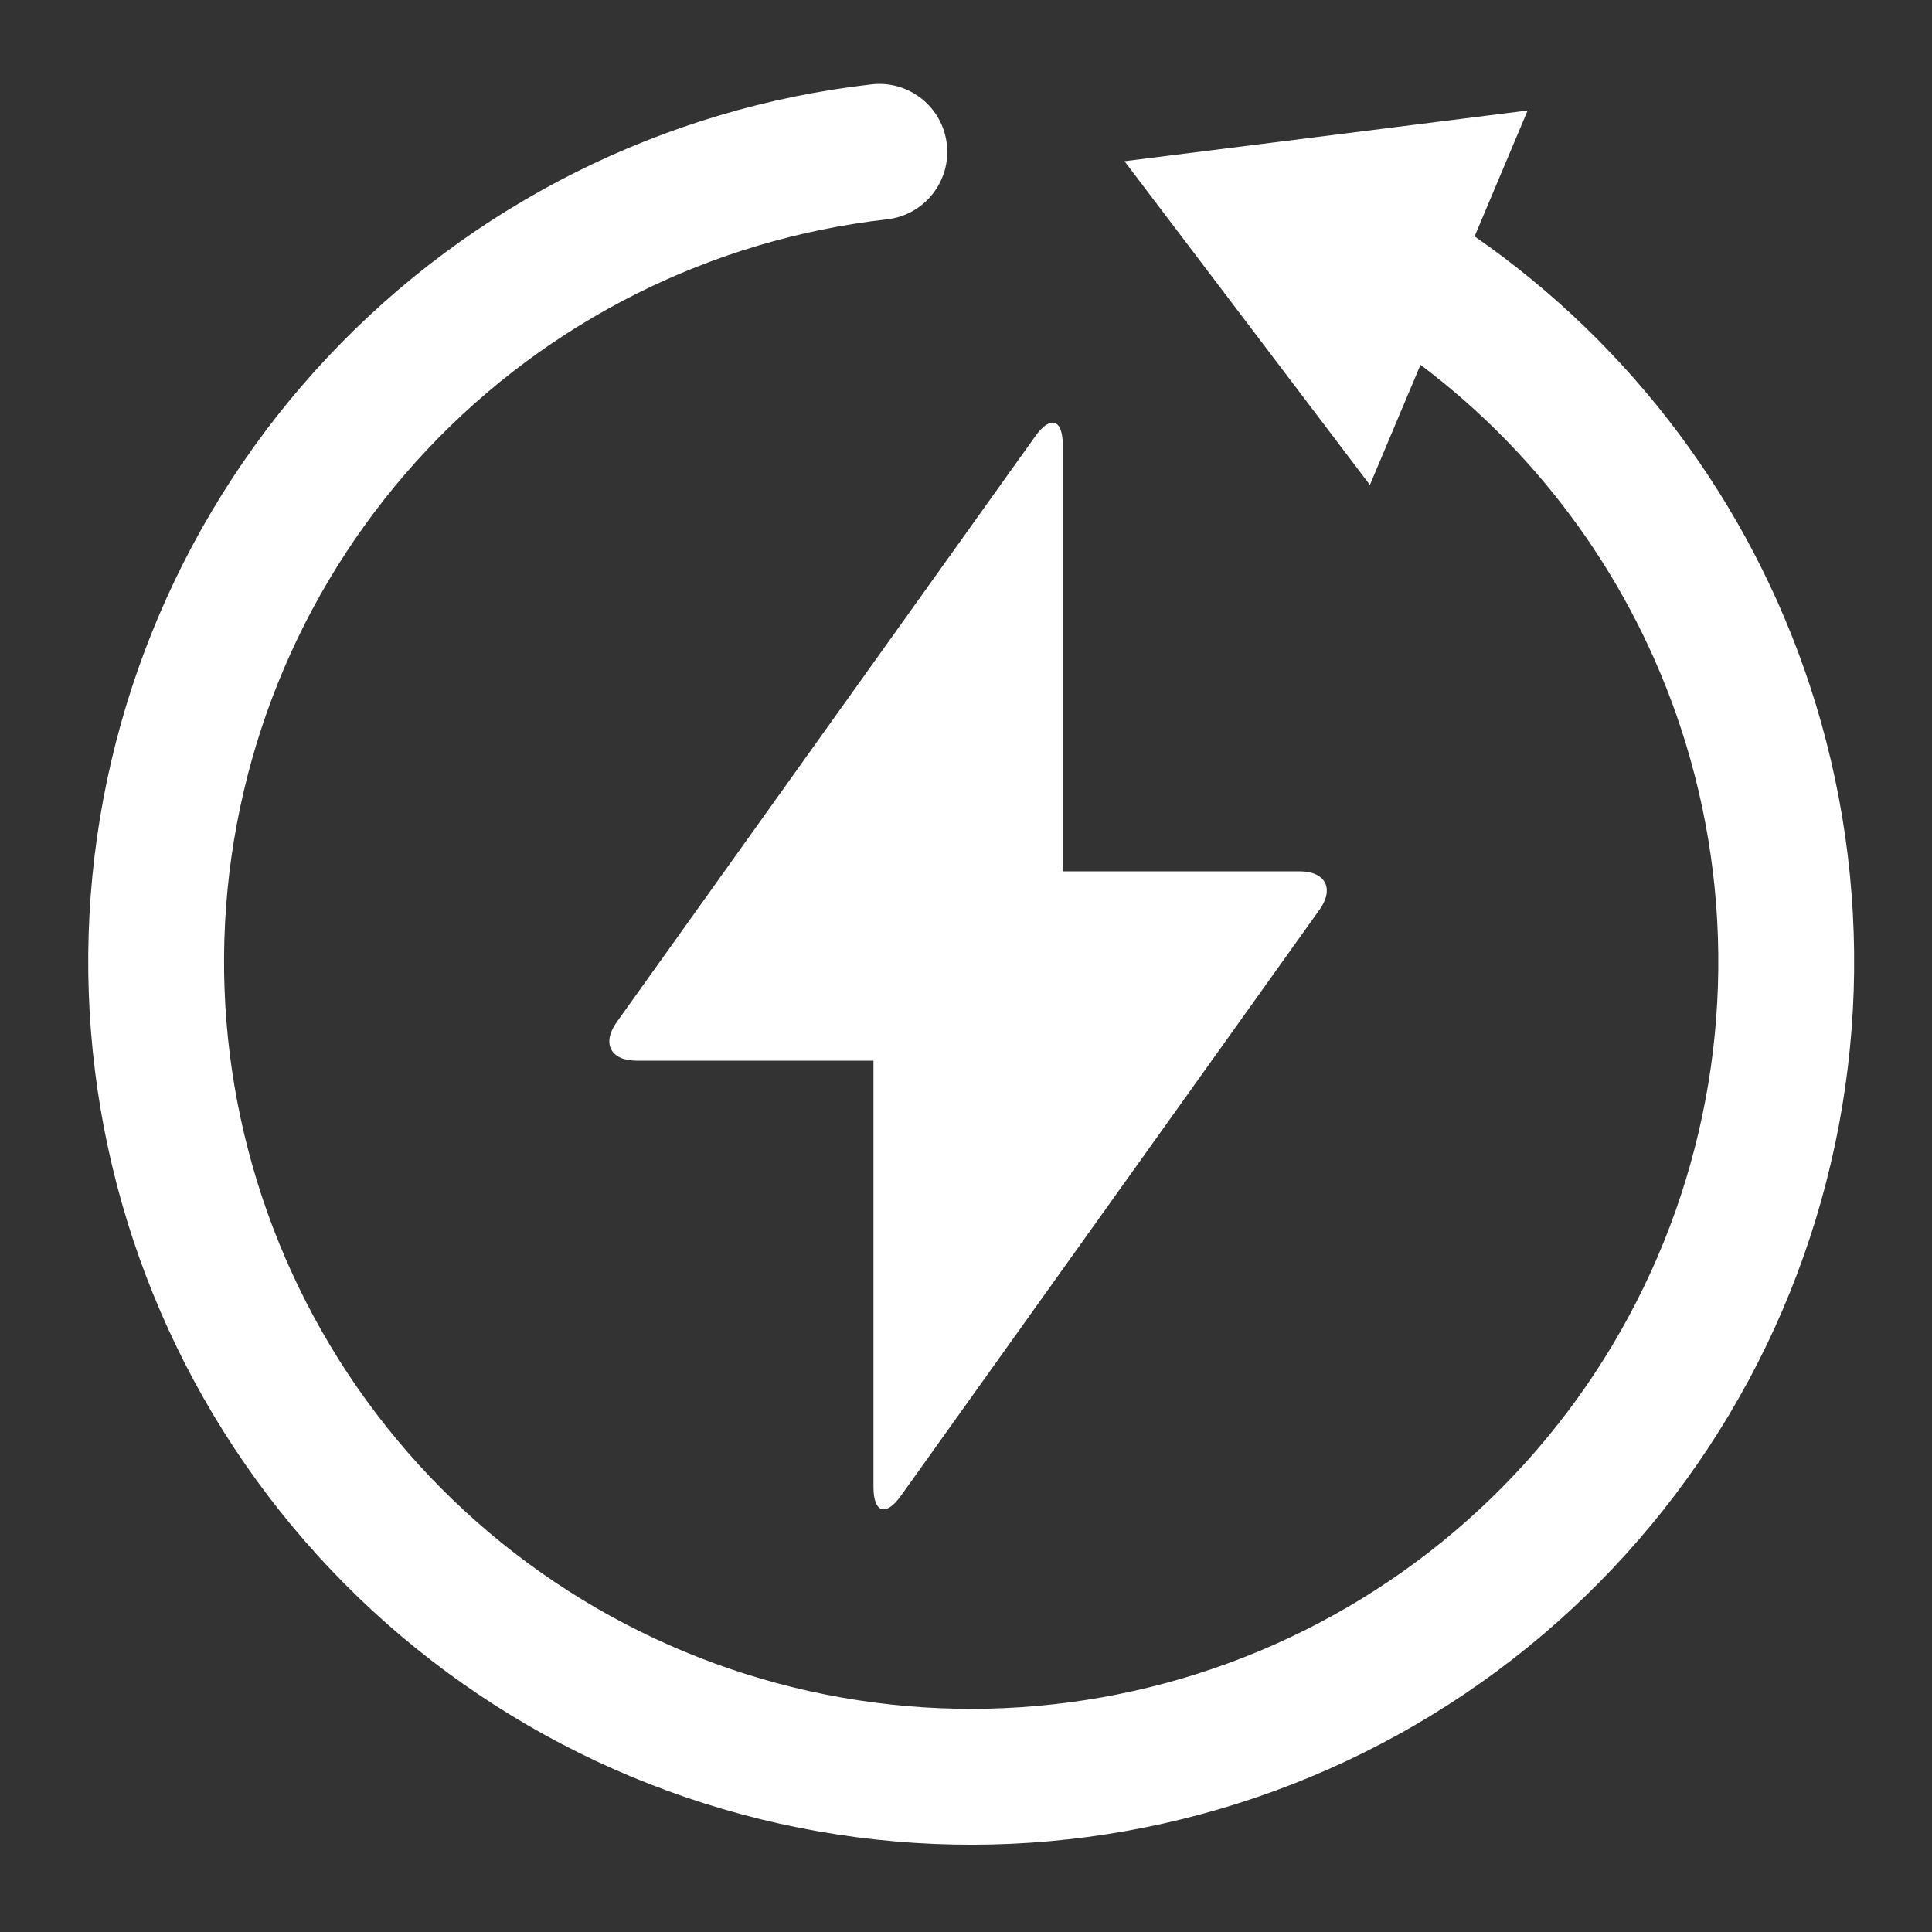
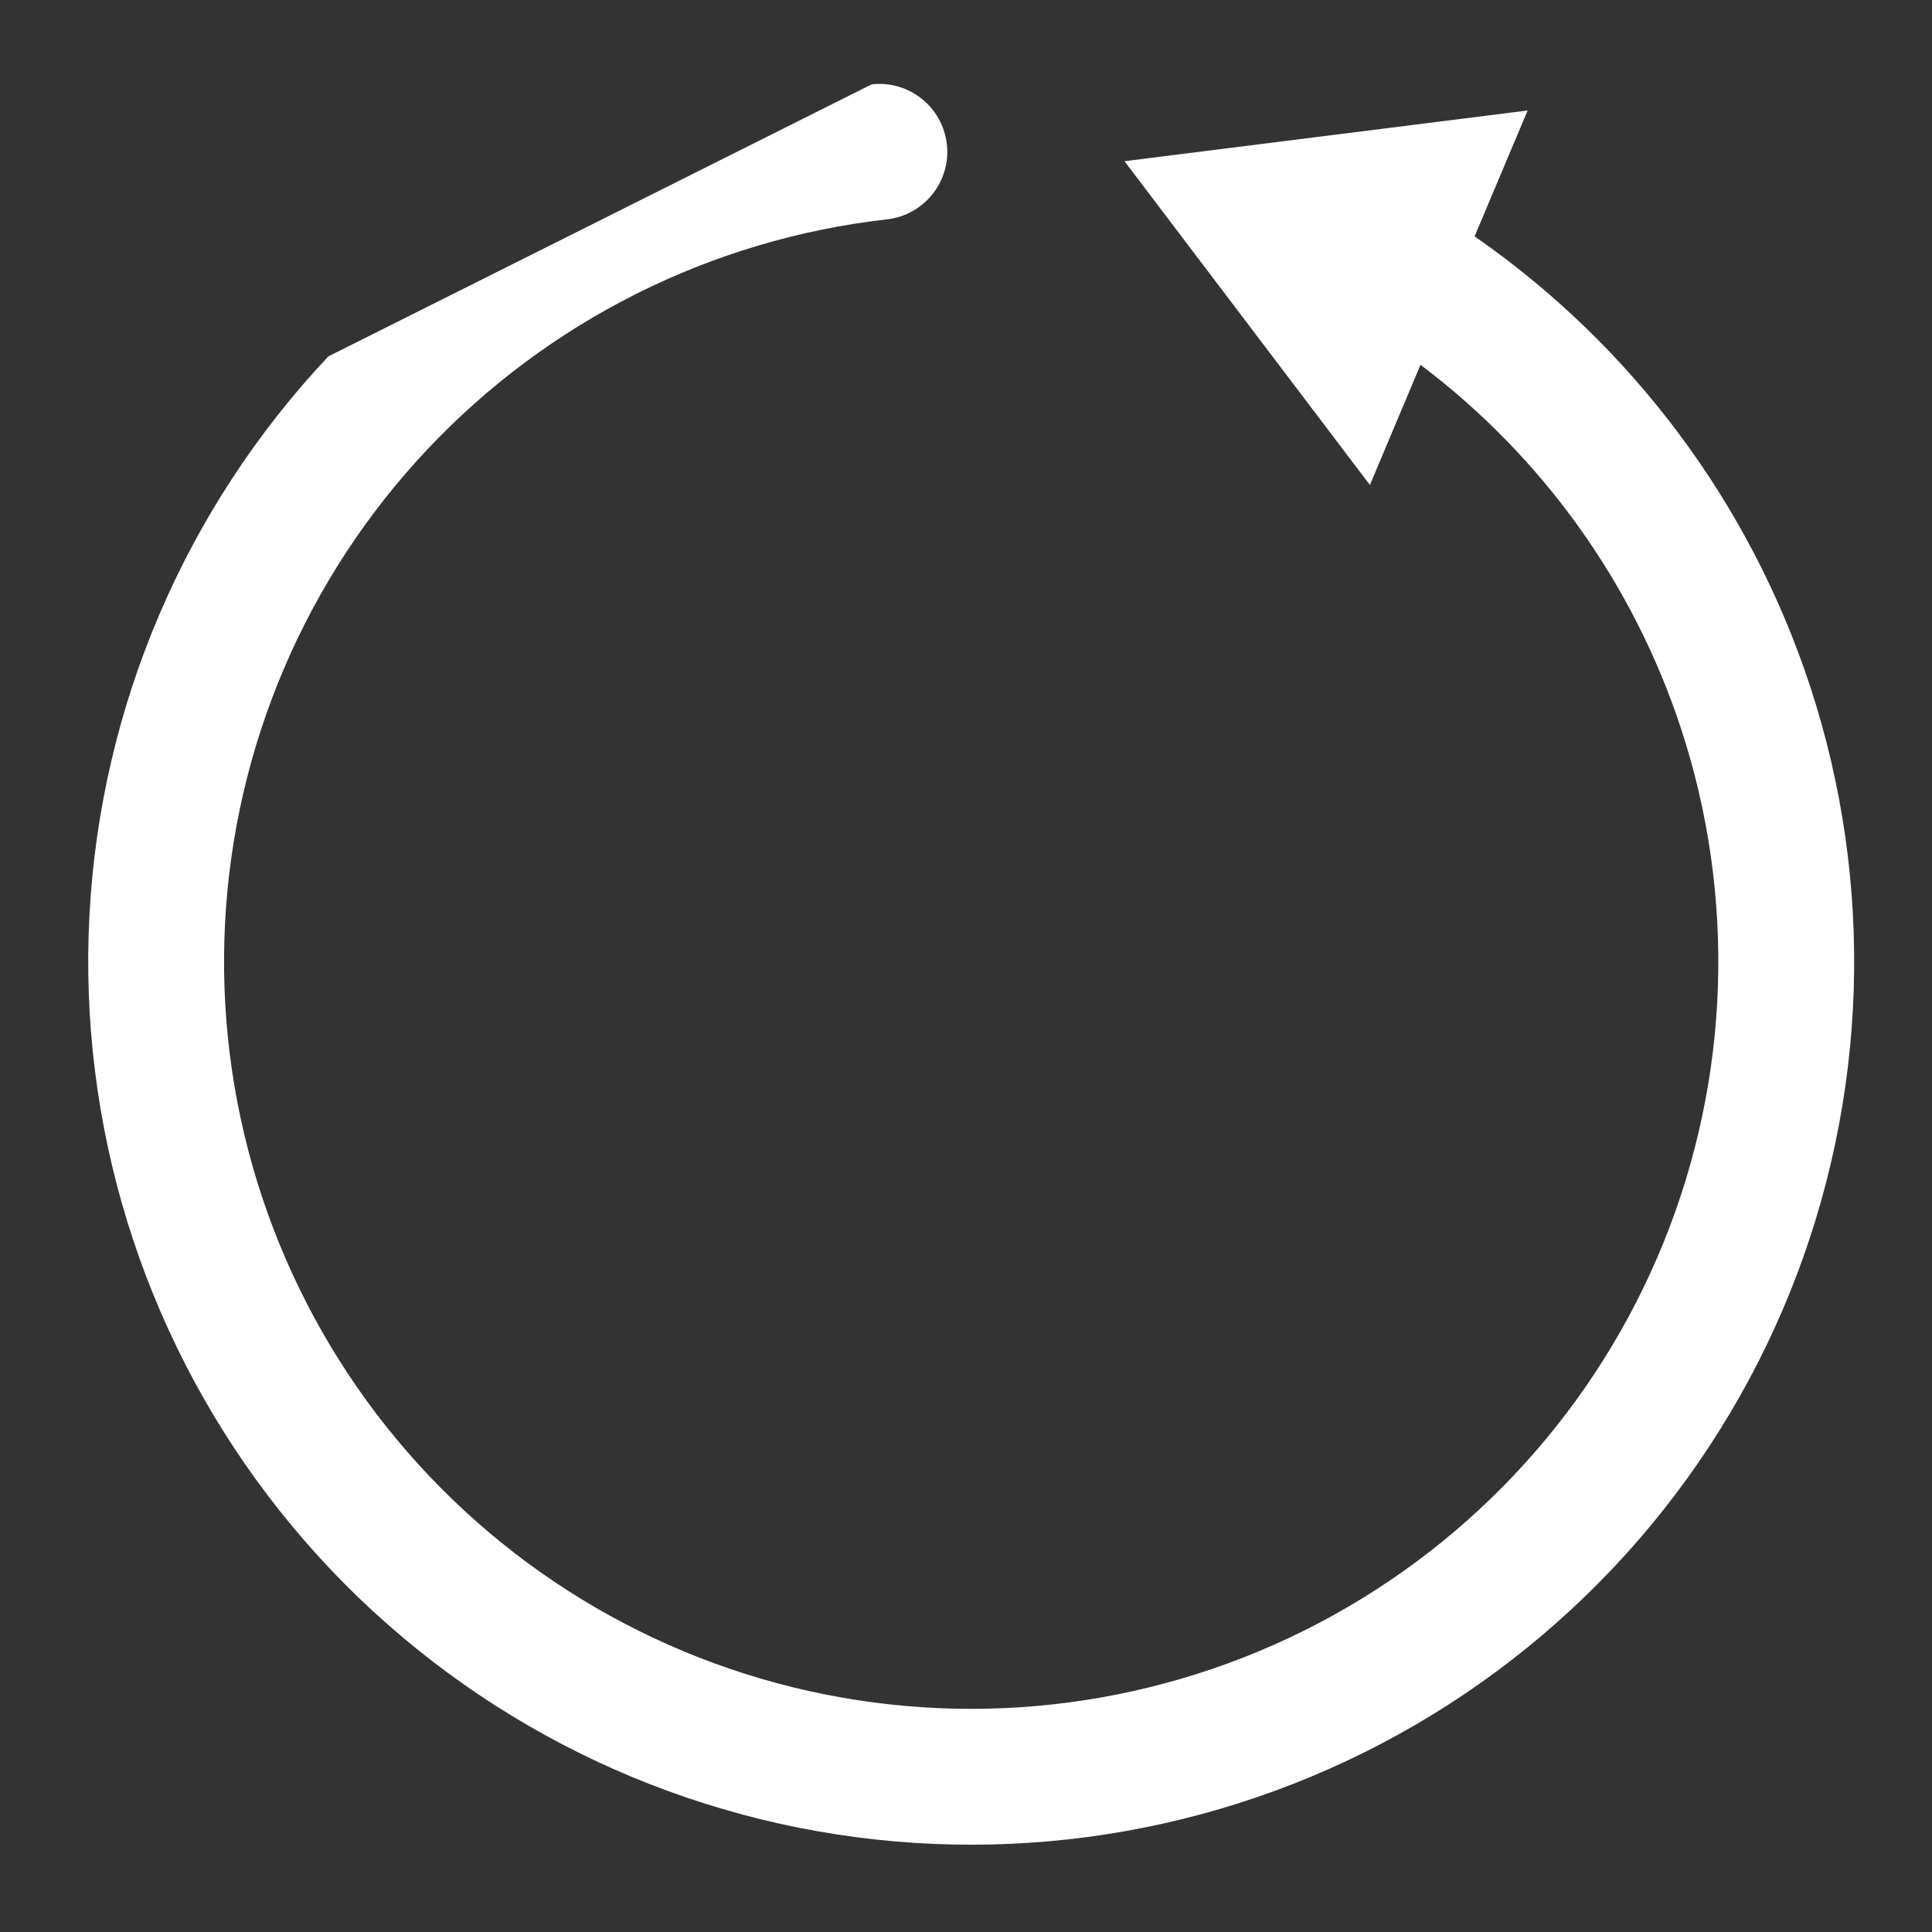
<svg xmlns="http://www.w3.org/2000/svg" width="128" height="128" viewBox="0 0 128 128" fill="none">
  <rect x="0" y="0" width="128" height="128" fill="#333333" stroke="none" />
-   <path d="M57.752 5.588C60.221 5.308 62.45 7.084 62.73 9.553C63.01 12.023 61.236 14.252 58.767 14.532C47.129 15.851 36.335 21.255 28.306 29.782C20.276 38.309 15.531 49.407 14.913 61.103C14.295 72.799 17.844 84.335 24.93 93.662C32.015 102.988 42.178 109.499 53.611 112.039C65.045 114.578 77.01 112.981 87.377 107.531C97.744 102.081 105.843 93.131 110.233 82.273C114.624 71.415 115.023 59.351 111.358 48.227C108.187 38.602 102.15 30.221 94.112 24.17L90.76 32.13L74.5 10.68L101.21 7.32L97.696 15.66C108.108 22.886 115.922 33.317 119.906 45.411C124.238 58.557 123.766 72.814 118.577 85.647C113.388 98.48 103.817 109.057 91.564 115.498C79.312 121.938 65.173 123.826 51.66 120.825C38.148 117.824 26.137 110.128 17.763 99.107C9.389 88.085 5.195 74.451 5.926 60.628C6.657 46.806 12.265 33.689 21.754 23.612C31.243 13.534 43.998 7.148 57.752 5.588Z" fill="white" />
-   <path d="M87.417 60.276L59.691 99.094C58.69 100.5 57.869 100.236 57.869 98.509V70.272H42.175C40.448 70.272 39.857 69.124 40.859 67.718L68.59 28.905C69.591 27.499 70.412 27.764 70.412 29.49V57.728H86.1C87.827 57.728 88.418 58.875 87.417 60.282V60.276Z" fill="white" />
+   <path d="M57.752 5.588C60.221 5.308 62.45 7.084 62.73 9.553C63.01 12.023 61.236 14.252 58.767 14.532C47.129 15.851 36.335 21.255 28.306 29.782C20.276 38.309 15.531 49.407 14.913 61.103C14.295 72.799 17.844 84.335 24.93 93.662C32.015 102.988 42.178 109.499 53.611 112.039C65.045 114.578 77.01 112.981 87.377 107.531C97.744 102.081 105.843 93.131 110.233 82.273C114.624 71.415 115.023 59.351 111.358 48.227C108.187 38.602 102.15 30.221 94.112 24.17L90.76 32.13L74.5 10.68L101.21 7.32L97.696 15.66C108.108 22.886 115.922 33.317 119.906 45.411C124.238 58.557 123.766 72.814 118.577 85.647C113.388 98.48 103.817 109.057 91.564 115.498C79.312 121.938 65.173 123.826 51.66 120.825C38.148 117.824 26.137 110.128 17.763 99.107C9.389 88.085 5.195 74.451 5.926 60.628C6.657 46.806 12.265 33.689 21.754 23.612Z" fill="white" />
</svg>